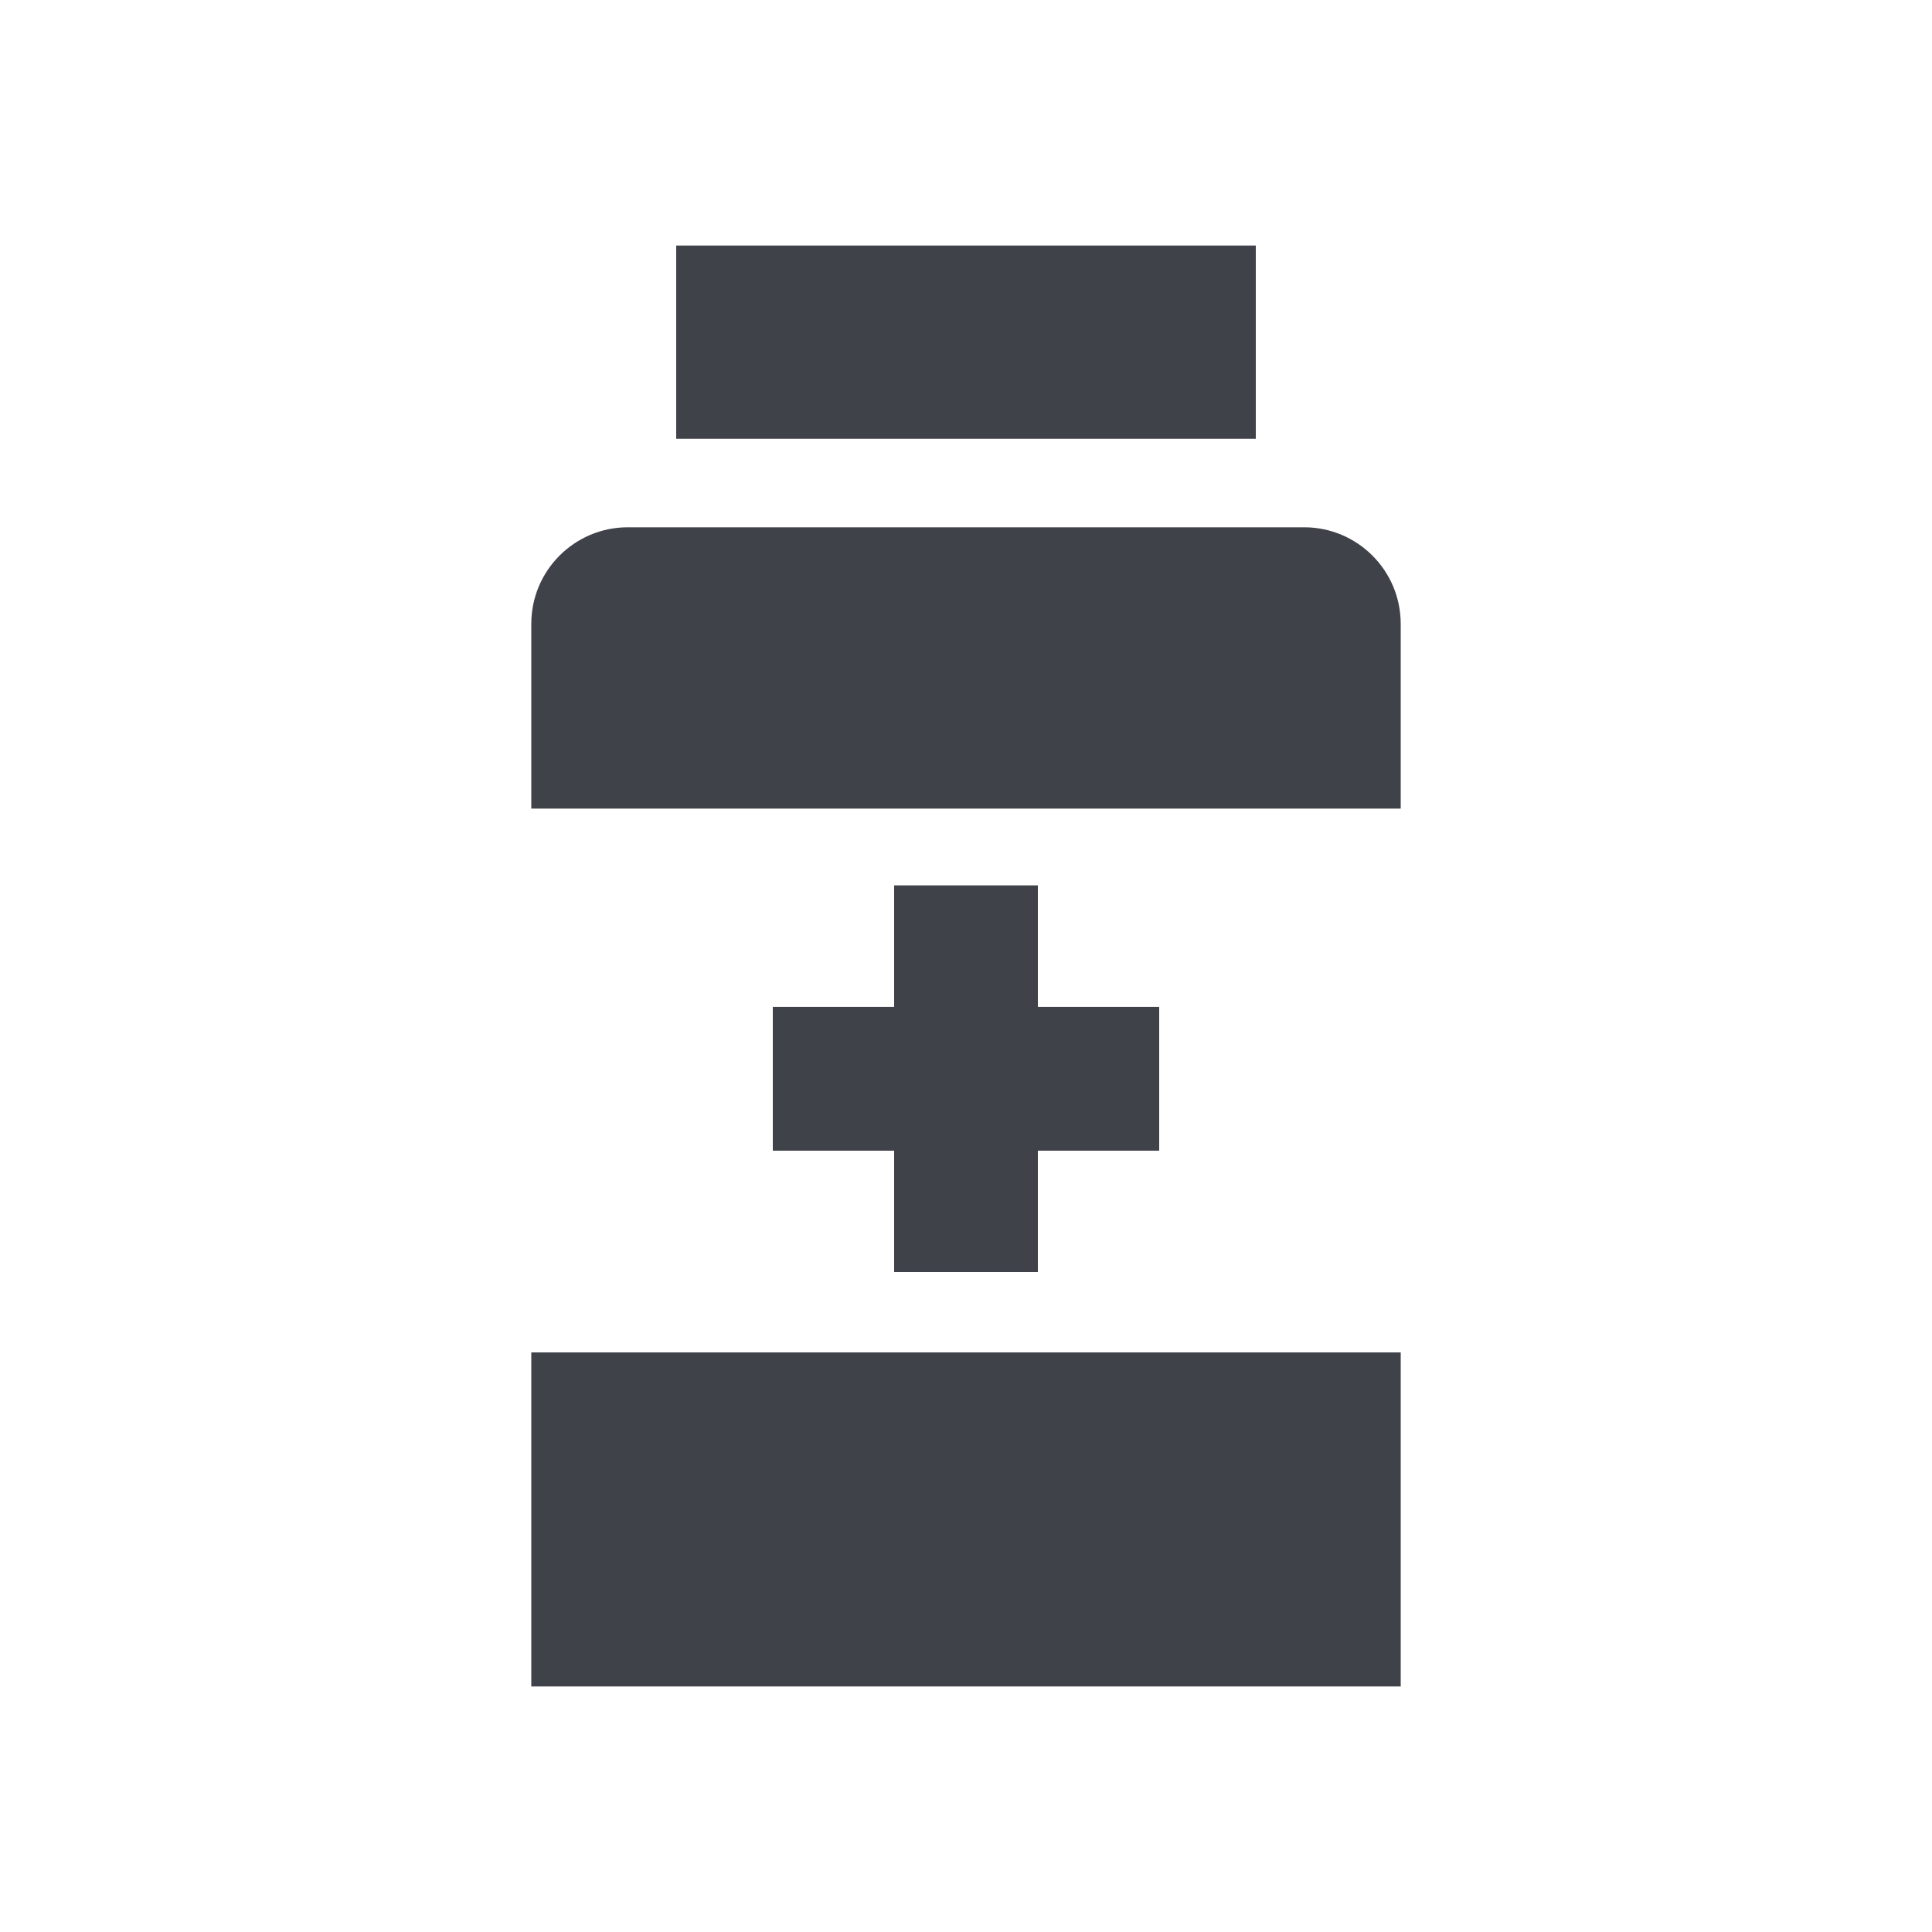
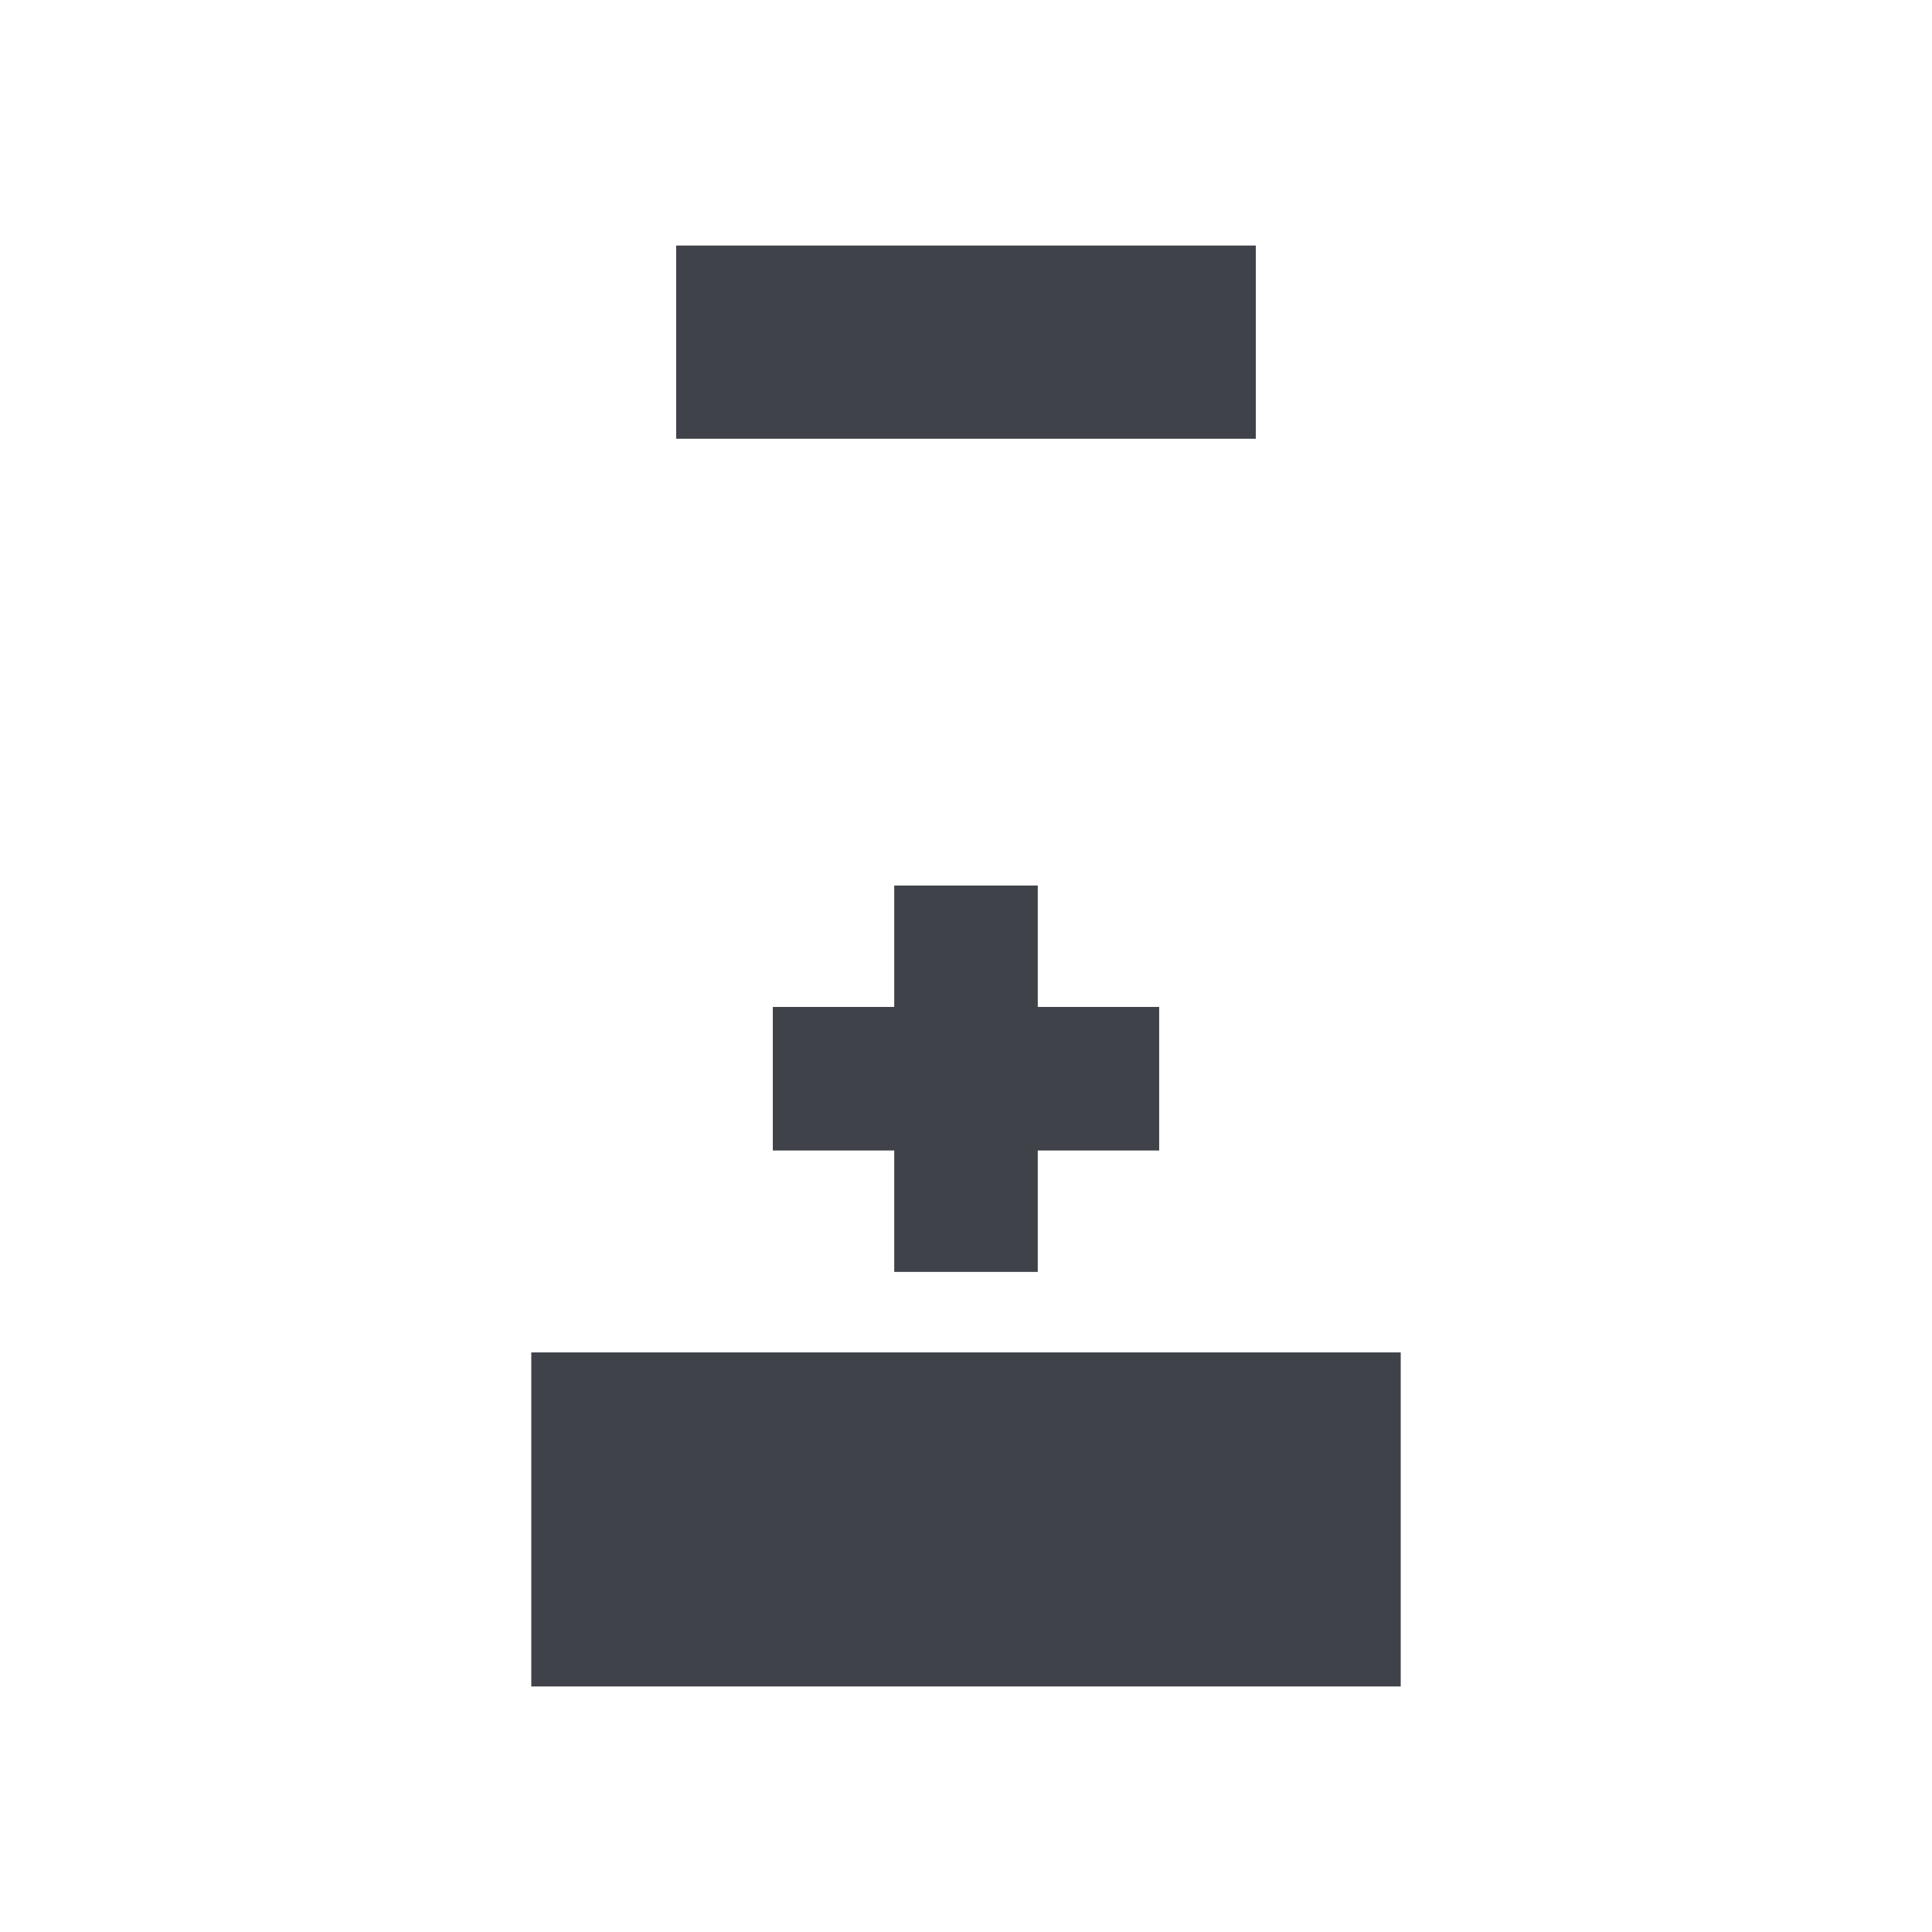
<svg xmlns="http://www.w3.org/2000/svg" id="T0_Þjónustumerki" viewBox="0 0 226.77 226.77">
  <defs>
    <style>
      .cls-1 {
        fill: #40424a;
      }
    </style>
  </defs>
  <polygon class="cls-1" points="121.81 103.94 121.81 118.19 136.06 118.19 136.06 135.04 121.81 135.04 121.81 149.29 104.96 149.29 104.96 135.04 90.71 135.04 90.71 118.19 104.96 118.19 104.96 103.94 121.81 103.94" />
-   <path class="cls-1" d="M164.41,73.23v21.68H62.36v-21.68c0-6.27,5.08-11.34,11.34-11.34h79.37c6.26,0,11.34,5.07,11.34,11.34Z" />
  <rect class="cls-1" x="62.36" y="158.74" width="102.05" height="39.21" />
  <rect class="cls-1" x="79.37" y="28.82" width="68.03" height="22.68" />
-   <polygon class="cls-1" points="121.81 118.19 136.06 118.19 136.06 135.04 121.81 135.04 121.81 149.29 104.96 149.29 104.96 135.04 90.71 135.04 90.71 118.19 104.96 118.19 104.96 103.94 121.81 103.94 121.81 118.19" />
-   <polygon class="cls-1" points="136.06 118.19 136.06 135.04 121.81 135.04 121.81 149.29 104.96 149.29 104.96 135.04 90.71 135.04 90.71 118.19 104.96 118.19 104.96 103.94 121.81 103.94 121.81 118.19 136.06 118.19" />
</svg>